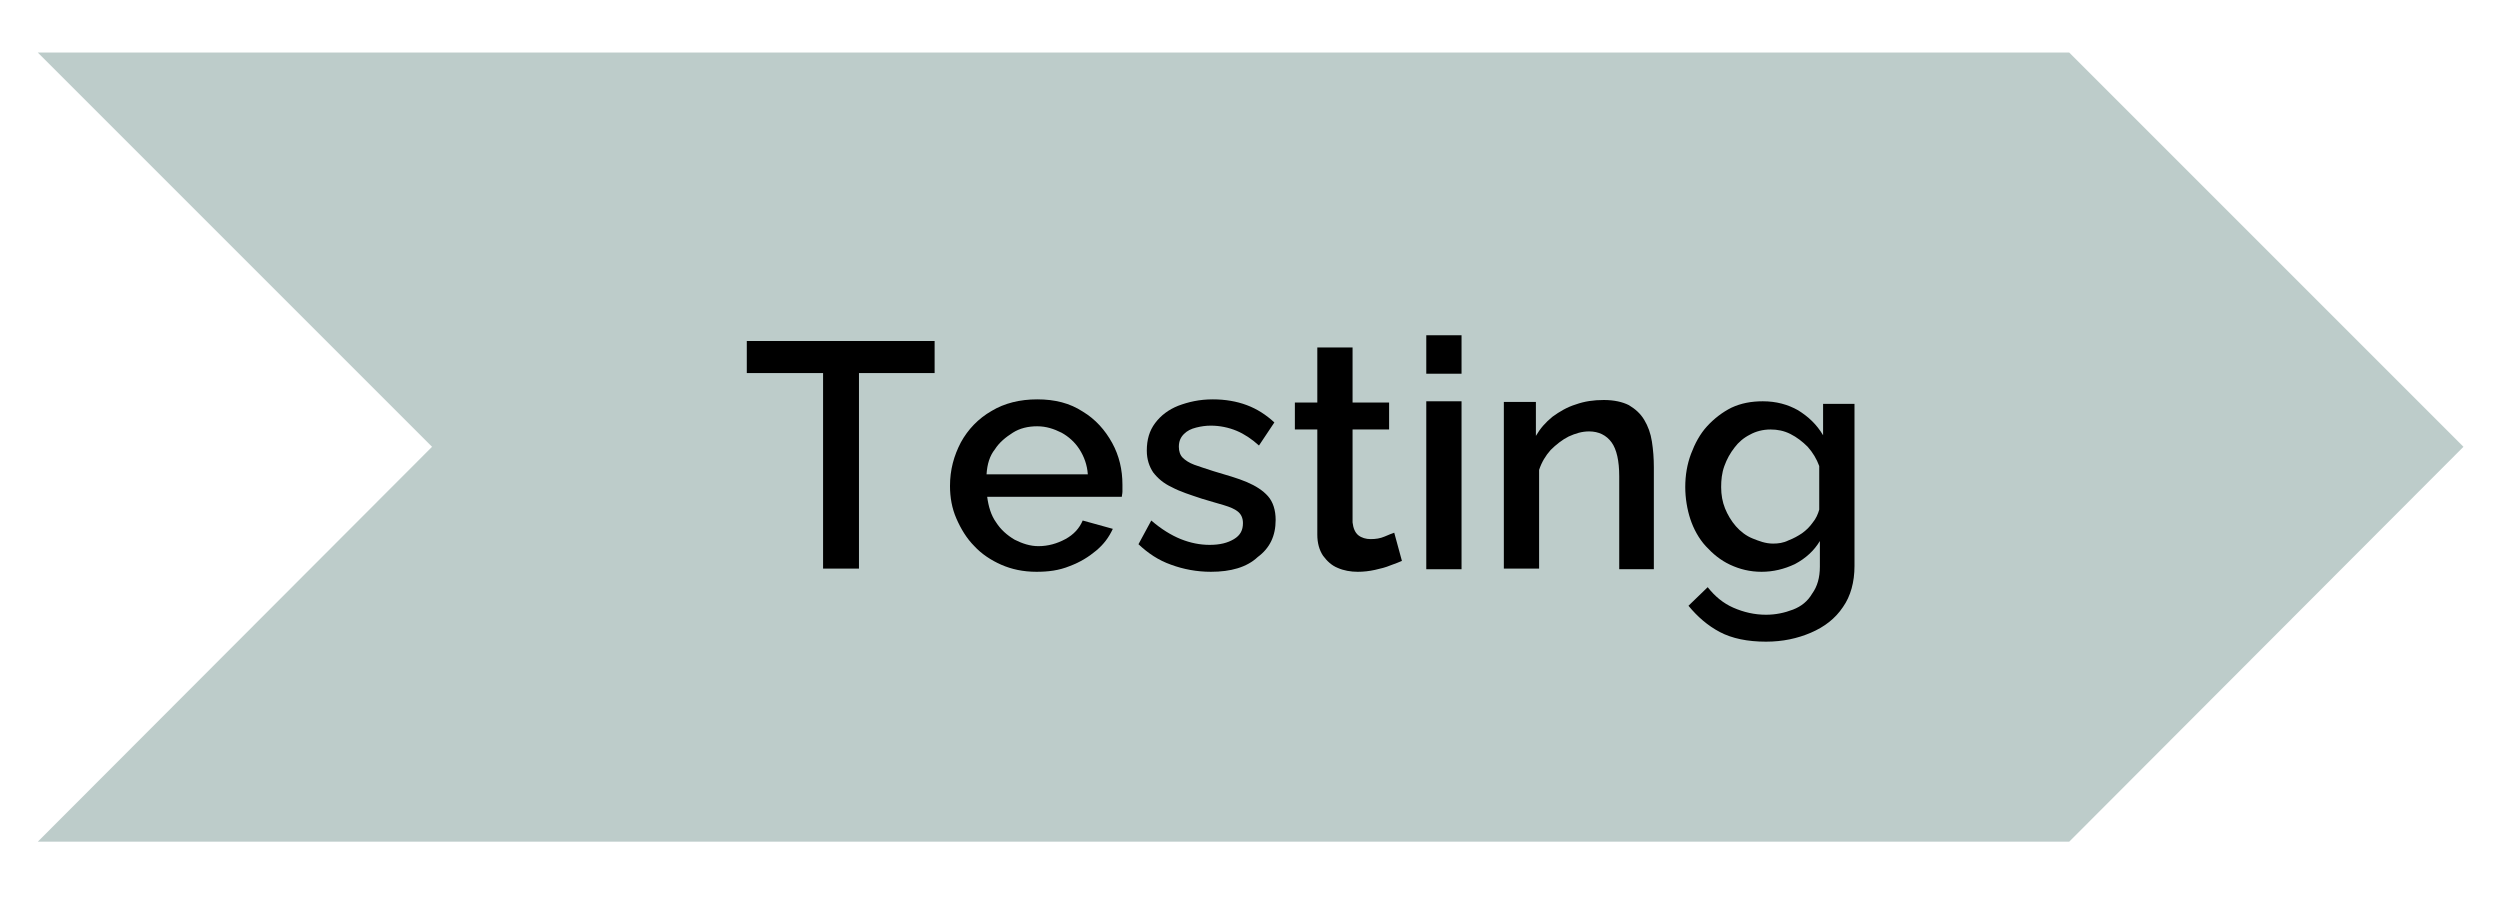
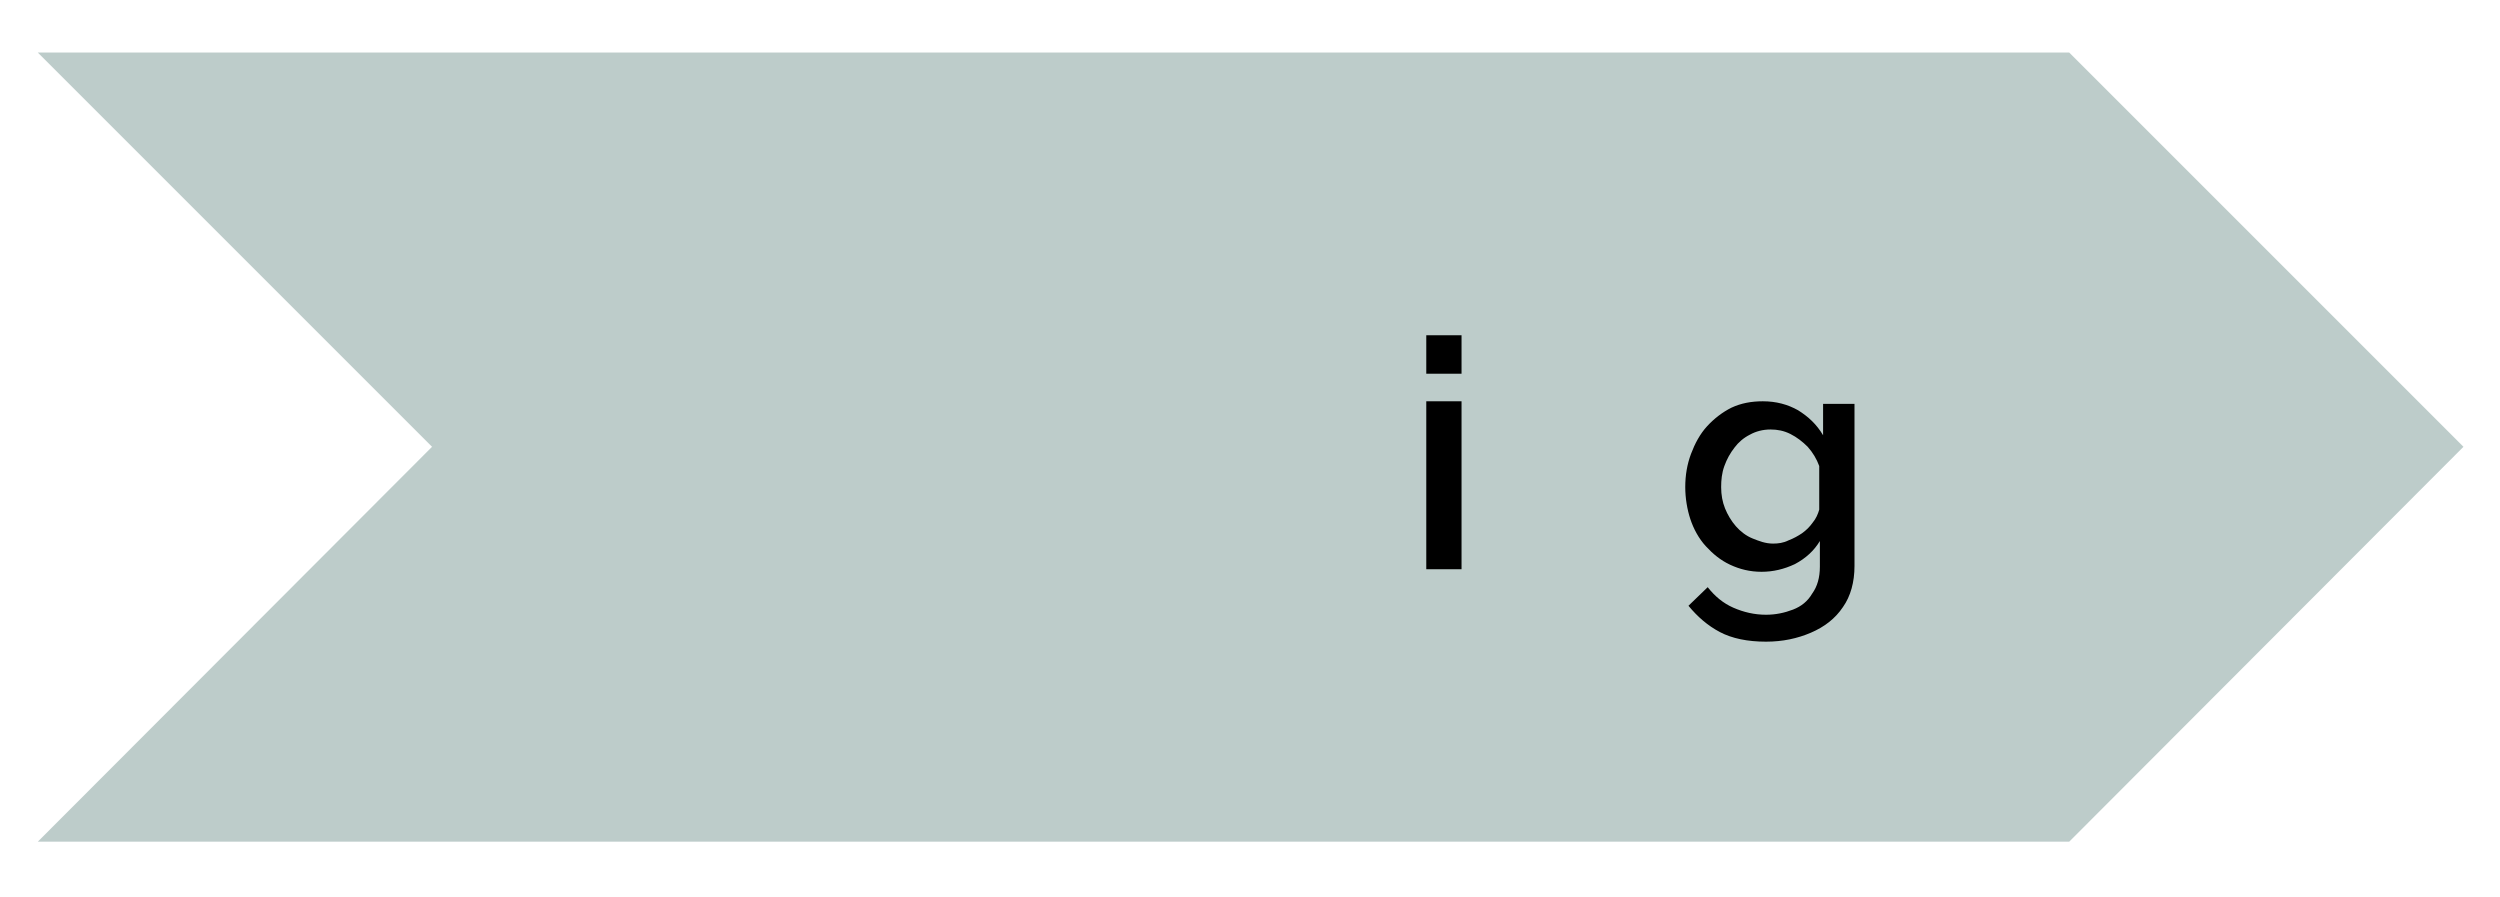
<svg xmlns="http://www.w3.org/2000/svg" version="1.1" id="Layer_1" x="0px" y="0px" viewBox="0 0 390 140" style="enable-background:new 0 0 390 140;" xml:space="preserve">
  <style type="text/css">
	.st0{opacity:0.5;fill:#7D9A96;enable-background:new    ;}
</style>
  <g>
    <polygon class="st0" points="5.9,8.2 67.4,69.7 5.9,131.3 322.8,131.3 384.3,69.7 322.8,8.2  " />
    <g>
      <g>
-         <path d="M145.8,58.2H134v30.5h-5.6V58.2h-11.9v-5h29.3V58.2z" />
-         <path d="M161.7,89.2c-2.1,0-3.9-0.4-5.5-1.1c-1.6-0.7-3.1-1.7-4.2-2.9c-1.2-1.2-2.1-2.7-2.8-4.3c-0.7-1.6-1-3.3-1-5.1     c0-2.5,0.6-4.7,1.7-6.8c1.1-2,2.7-3.7,4.8-4.9c2-1.2,4.4-1.8,7.1-1.8c2.8,0,5.1,0.6,7.1,1.9c2,1.2,3.5,2.9,4.6,4.9     c1.1,2,1.6,4.2,1.6,6.5c0,0.4,0,0.8,0,1.1c0,0.3-0.1,0.6-0.1,0.8h-21c0.2,1.5,0.6,2.9,1.4,4c0.7,1.1,1.7,2,2.9,2.7     c1.2,0.6,2.4,1,3.7,1c1.5,0,2.9-0.4,4.2-1.1c1.3-0.7,2.2-1.7,2.7-2.9l4.7,1.3c-0.6,1.3-1.4,2.4-2.6,3.4c-1.2,1-2.5,1.8-4.1,2.4     C165.2,89,163.5,89.2,161.7,89.2z M153.9,74h15.8c-0.1-1.5-0.6-2.8-1.3-3.9c-0.7-1.1-1.7-2-2.8-2.6c-1.2-0.6-2.4-1-3.8-1     c-1.4,0-2.7,0.3-3.8,1s-2.1,1.5-2.8,2.6C154.4,71.1,154,72.4,153.9,74z" />
-         <path d="M188.9,89.2c-2.2,0-4.3-0.4-6.2-1.1c-2-0.7-3.6-1.8-5.1-3.2l2-3.7c1.5,1.3,3.1,2.3,4.6,2.9c1.5,0.6,3,0.9,4.5,0.9     c1.6,0,2.8-0.3,3.8-0.9c1-0.6,1.4-1.4,1.4-2.5c0-0.8-0.3-1.4-0.8-1.8c-0.5-0.4-1.2-0.7-2.2-1s-2.1-0.6-3.4-1     c-1.8-0.6-3.4-1.1-4.7-1.8c-1.3-0.6-2.2-1.4-2.9-2.3c-0.6-0.9-1-2-1-3.4c0-1.7,0.4-3.1,1.3-4.3c0.9-1.2,2.1-2.1,3.6-2.7     c1.6-0.6,3.3-1,5.4-1c1.9,0,3.7,0.3,5.3,0.9c1.6,0.6,3,1.5,4.3,2.7l-2.4,3.6c-1.1-1-2.3-1.8-3.5-2.3c-1.2-0.5-2.6-0.8-4-0.8     c-0.8,0-1.5,0.1-2.3,0.3c-0.8,0.2-1.4,0.5-1.9,1c-0.5,0.5-0.8,1.1-0.8,2c0,0.7,0.2,1.3,0.6,1.7c0.4,0.4,1,0.8,1.8,1.1     c0.8,0.3,1.8,0.6,3,1c2,0.6,3.8,1.1,5.2,1.7c1.4,0.6,2.5,1.3,3.3,2.2c0.8,0.9,1.2,2.2,1.2,3.7c0,2.5-0.9,4.4-2.8,5.8     C194.5,88.5,192,89.2,188.9,89.2z" />
-         <path d="M218.7,87.5c-0.4,0.2-1,0.4-1.8,0.7c-0.7,0.3-1.5,0.5-2.4,0.7c-0.9,0.2-1.8,0.3-2.7,0.3c-1.1,0-2.2-0.2-3.1-0.6     c-1-0.4-1.7-1.1-2.3-1.9c-0.6-0.9-0.9-2-0.9-3.3V67H202v-4.2h3.5v-8.6h5.5v8.6h5.7V67H211v14.5c0.1,0.9,0.4,1.6,0.9,2     c0.5,0.4,1.2,0.6,1.9,0.6c0.8,0,1.5-0.1,2.2-0.4s1.2-0.5,1.5-0.6L218.7,87.5z" />
        <path d="M222.5,58.3v-6h5.5v6H222.5z M222.5,88.8V62.6h5.5v26.2H222.5z" />
-         <path d="M258.1,88.8h-5.5V74.3c0-2.4-0.4-4.2-1.2-5.3c-0.8-1.1-2-1.7-3.5-1.7c-1.1,0-2.1,0.3-3.2,0.8c-1,0.5-2,1.3-2.8,2.1     c-0.8,0.9-1.4,1.9-1.8,3.1v15.4h-5.5v-26h5V68c0.7-1.2,1.5-2.1,2.6-3c1.1-0.8,2.3-1.5,3.6-1.9c1.4-0.5,2.8-0.7,4.4-0.7     c1.6,0,2.9,0.3,3.9,0.8c1,0.6,1.8,1.3,2.4,2.3c0.6,1,1,2.1,1.2,3.4c0.2,1.3,0.3,2.6,0.3,4V88.8z" />
        <path d="M274.8,89.2c-1.8,0-3.4-0.4-4.9-1.1c-1.5-0.7-2.7-1.7-3.8-2.9c-1.1-1.2-1.9-2.7-2.4-4.2s-0.8-3.3-0.8-5     c0-1.9,0.3-3.6,0.9-5.2c0.6-1.6,1.4-3.1,2.5-4.3c1.1-1.2,2.4-2.2,3.8-2.9c1.5-0.7,3.1-1,4.9-1c2.1,0,3.9,0.5,5.5,1.4     c1.6,1,2.9,2.2,3.9,3.9v-4.9h4.9v25.3c0,2.5-0.6,4.7-1.8,6.4c-1.2,1.8-2.9,3.1-5,4c-2.1,0.9-4.4,1.4-7,1.4     c-2.9,0-5.3-0.5-7.2-1.5c-1.9-1-3.5-2.4-4.9-4.1l3-2.9c1.1,1.4,2.4,2.5,4,3.2c1.6,0.7,3.3,1.1,5.1,1.1c1.5,0,2.9-0.3,4.2-0.8     c1.3-0.5,2.3-1.3,3-2.5c0.8-1.1,1.2-2.5,1.2-4.2v-4c-0.9,1.5-2.2,2.7-3.9,3.6C278.3,88.8,276.6,89.2,274.8,89.2z M276.6,84.8     c0.8,0,1.6-0.1,2.4-0.5c0.8-0.3,1.5-0.7,2.1-1.1c0.7-0.5,1.2-1,1.7-1.7c0.5-0.6,0.8-1.3,1-2v-6.8c-0.4-1.1-1-2.1-1.8-3     c-0.8-0.8-1.7-1.5-2.7-2s-2-0.7-3.1-0.7c-1.2,0-2.3,0.3-3.2,0.8c-1,0.5-1.8,1.2-2.4,2c-0.7,0.9-1.2,1.8-1.6,2.9     c-0.4,1.1-0.5,2.2-0.5,3.3c0,1.2,0.2,2.3,0.6,3.3s1,2,1.7,2.8c0.7,0.8,1.6,1.5,2.6,1.9S275.4,84.8,276.6,84.8z" />
      </g>
    </g>
  </g>
</svg>